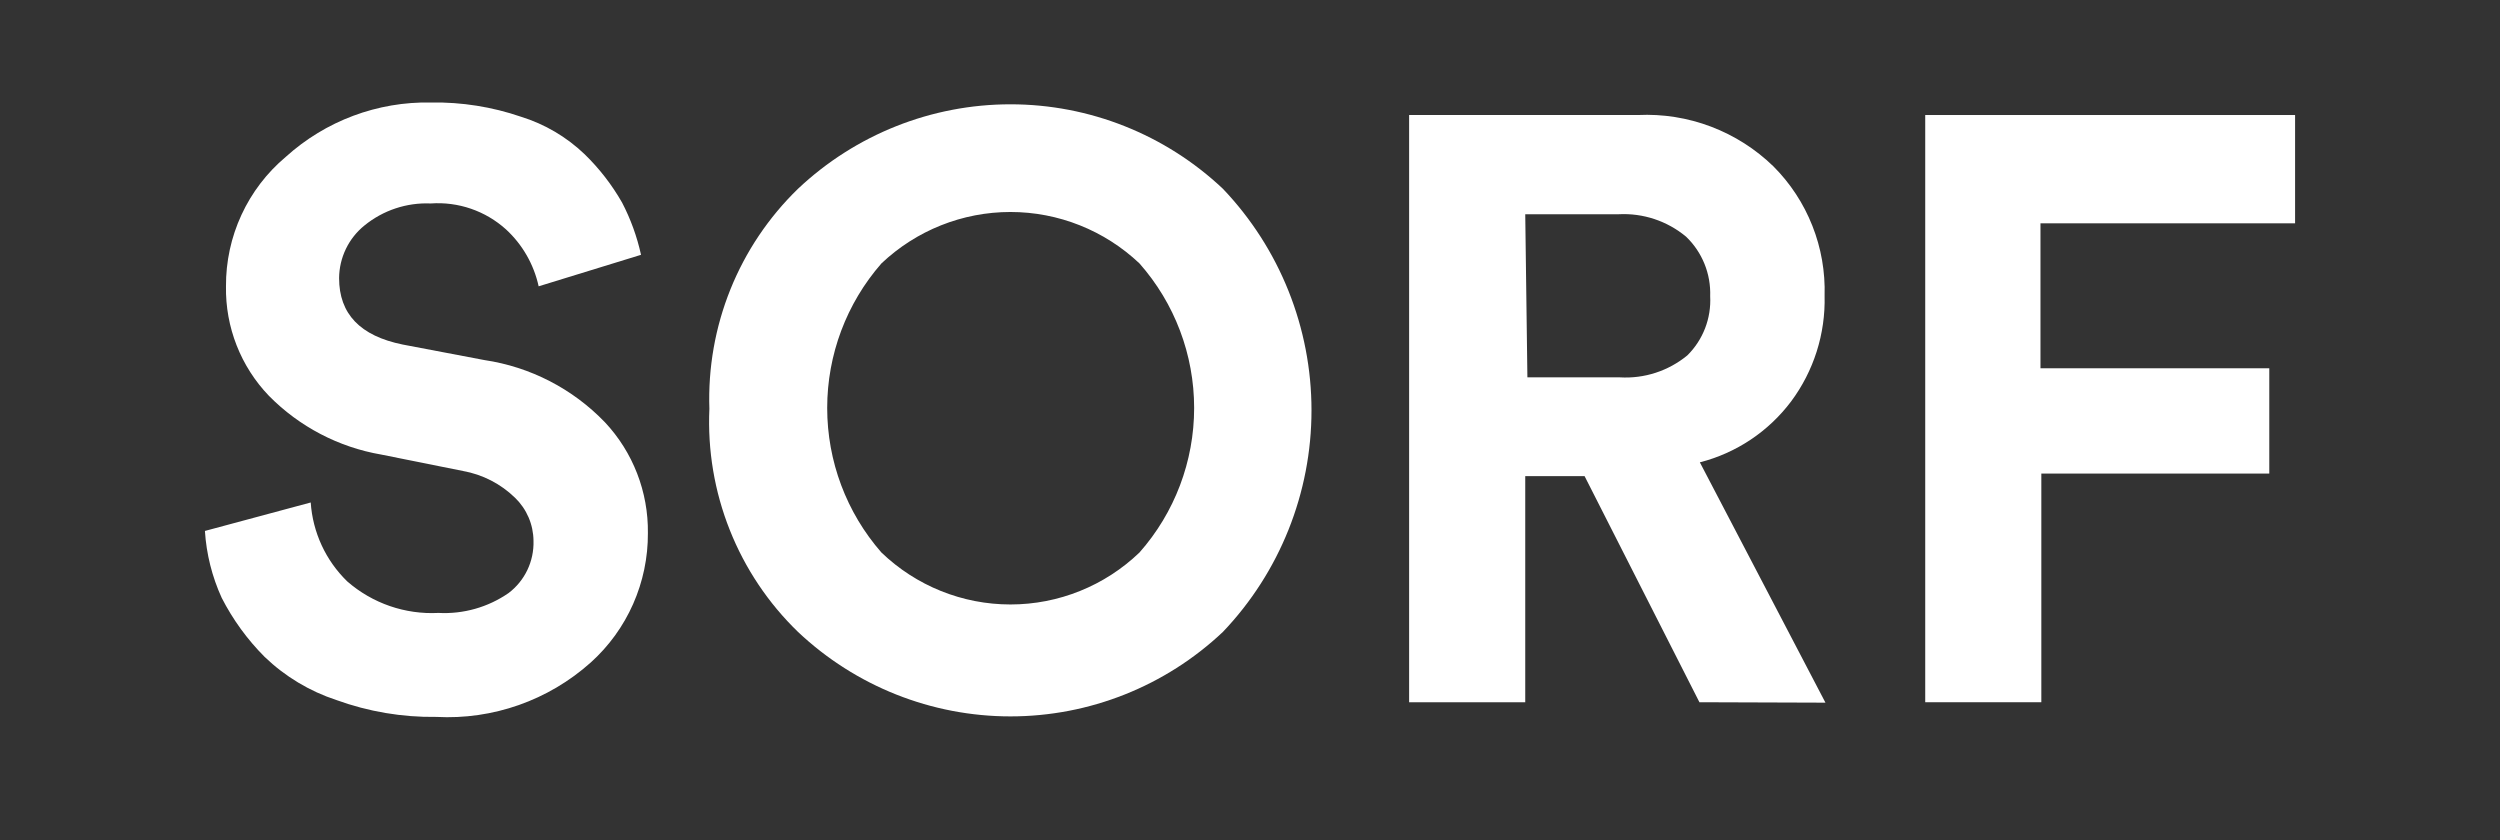
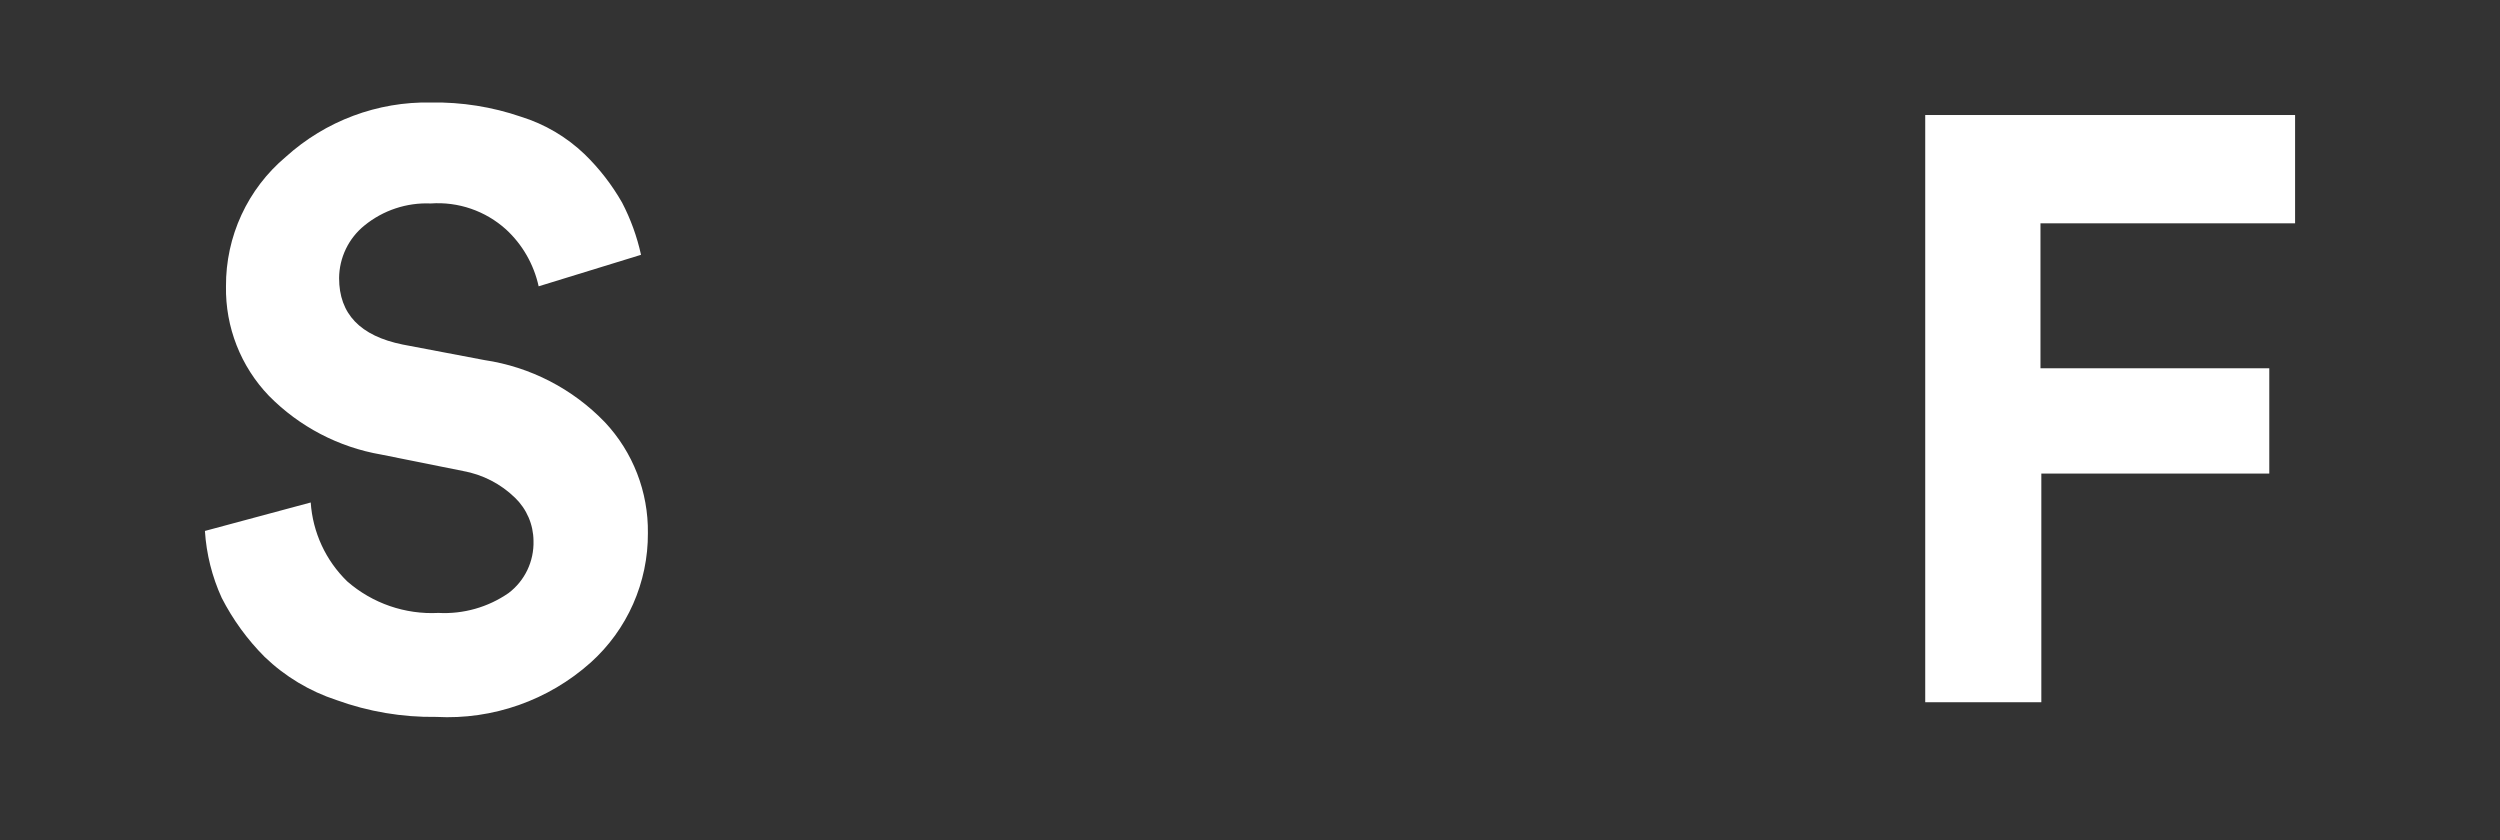
<svg xmlns="http://www.w3.org/2000/svg" width="122" height="41" viewBox="0 0 122 41" fill="none">
  <rect x="0" y="0" width="122" height="41" fill="#333333" stroke="none" />
  <path d="M31.282 12.435L26.286 13.972C26.052 12.903 25.495 11.932 24.691 11.193C24.195 10.746 23.614 10.403 22.983 10.186C22.352 9.969 21.684 9.882 21.018 9.929C19.847 9.879 18.697 10.261 17.786 11.003C17.403 11.312 17.093 11.703 16.879 12.147C16.665 12.592 16.552 13.078 16.548 13.572C16.548 15.319 17.576 16.393 19.654 16.814L23.642 17.572C25.88 17.905 27.946 18.971 29.518 20.604C30.891 22.067 31.643 24.007 31.617 26.016C31.624 27.207 31.378 28.386 30.897 29.474C30.416 30.563 29.71 31.537 28.826 32.332C26.761 34.178 24.053 35.132 21.291 34.985C19.632 35.008 17.983 34.73 16.422 34.164C15.111 33.735 13.913 33.015 12.917 32.059C12.072 31.213 11.364 30.239 10.819 29.174C10.349 28.145 10.072 27.039 10 25.91L15.163 24.521C15.262 25.982 15.897 27.355 16.947 28.374C18.176 29.444 19.771 29.995 21.396 29.911C22.612 29.975 23.815 29.635 24.817 28.942C25.209 28.646 25.523 28.26 25.735 27.817C25.947 27.374 26.049 26.886 26.035 26.395C26.032 26.001 25.951 25.612 25.796 25.25C25.641 24.889 25.415 24.562 25.132 24.289C24.434 23.61 23.55 23.156 22.593 22.984L18.605 22.183C16.526 21.825 14.611 20.824 13.127 19.32C11.749 17.887 10.994 15.963 11.028 13.972C11.021 12.768 11.278 11.578 11.783 10.486C12.287 9.394 13.026 8.427 13.946 7.655C15.888 5.898 18.425 4.949 21.04 5.002C22.531 4.978 24.015 5.213 25.426 5.697C26.589 6.058 27.652 6.685 28.532 7.529C29.248 8.225 29.863 9.019 30.358 9.887C30.777 10.692 31.087 11.548 31.282 12.435Z" fill="white" />
-   <path d="M34.618 19.951C34.55 17.957 34.9 15.972 35.644 14.122C36.389 12.272 37.513 10.6 38.942 9.213C41.749 6.564 45.457 5.09 49.31 5.09C53.163 5.09 56.871 6.564 59.678 9.213C62.453 12.124 64.001 15.997 64.001 20.025C64.001 24.053 62.453 27.926 59.678 30.837C56.871 33.486 53.163 34.96 49.31 34.96C45.457 34.96 41.749 33.486 38.942 30.837C37.492 29.434 36.357 27.738 35.612 25.861C34.866 23.984 34.528 21.97 34.618 19.951ZM43.014 12.855C41.307 14.807 40.367 17.314 40.367 19.909C40.367 22.505 41.307 25.012 43.014 26.963C44.709 28.59 46.964 29.498 49.31 29.498C51.656 29.498 53.911 28.59 55.606 26.963C57.325 25.018 58.274 22.509 58.274 19.909C58.274 17.31 57.325 14.801 55.606 12.855C53.904 11.243 51.651 10.345 49.31 10.345C46.969 10.345 44.716 11.243 43.014 12.855Z" fill="white" />
-   <path d="M82.932 34.269L77.328 23.236H74.432V34.269H68.765V5.613H79.931C81.145 5.555 82.358 5.748 83.495 6.179C84.632 6.61 85.669 7.27 86.542 8.118C87.367 8.944 88.014 9.93 88.443 11.017C88.873 12.103 89.076 13.267 89.04 14.435C89.088 16.29 88.511 18.108 87.403 19.594C86.298 21.061 84.729 22.108 82.953 22.562L89.082 34.29L82.932 34.269ZM74.537 18.415H79.049C80.243 18.486 81.42 18.103 82.344 17.341C82.723 16.966 83.017 16.515 83.209 16.018C83.401 15.521 83.485 14.988 83.457 14.456C83.476 13.916 83.382 13.378 83.179 12.877C82.976 12.376 82.671 11.924 82.281 11.55C81.359 10.783 80.183 10.392 78.986 10.455H74.432L74.537 18.415Z" fill="white" />
  <path d="M99.617 34.269H93.951V5.613H112V10.898H99.575V17.972H110.741V23.11H99.617V34.269Z" fill="white" />
</svg>